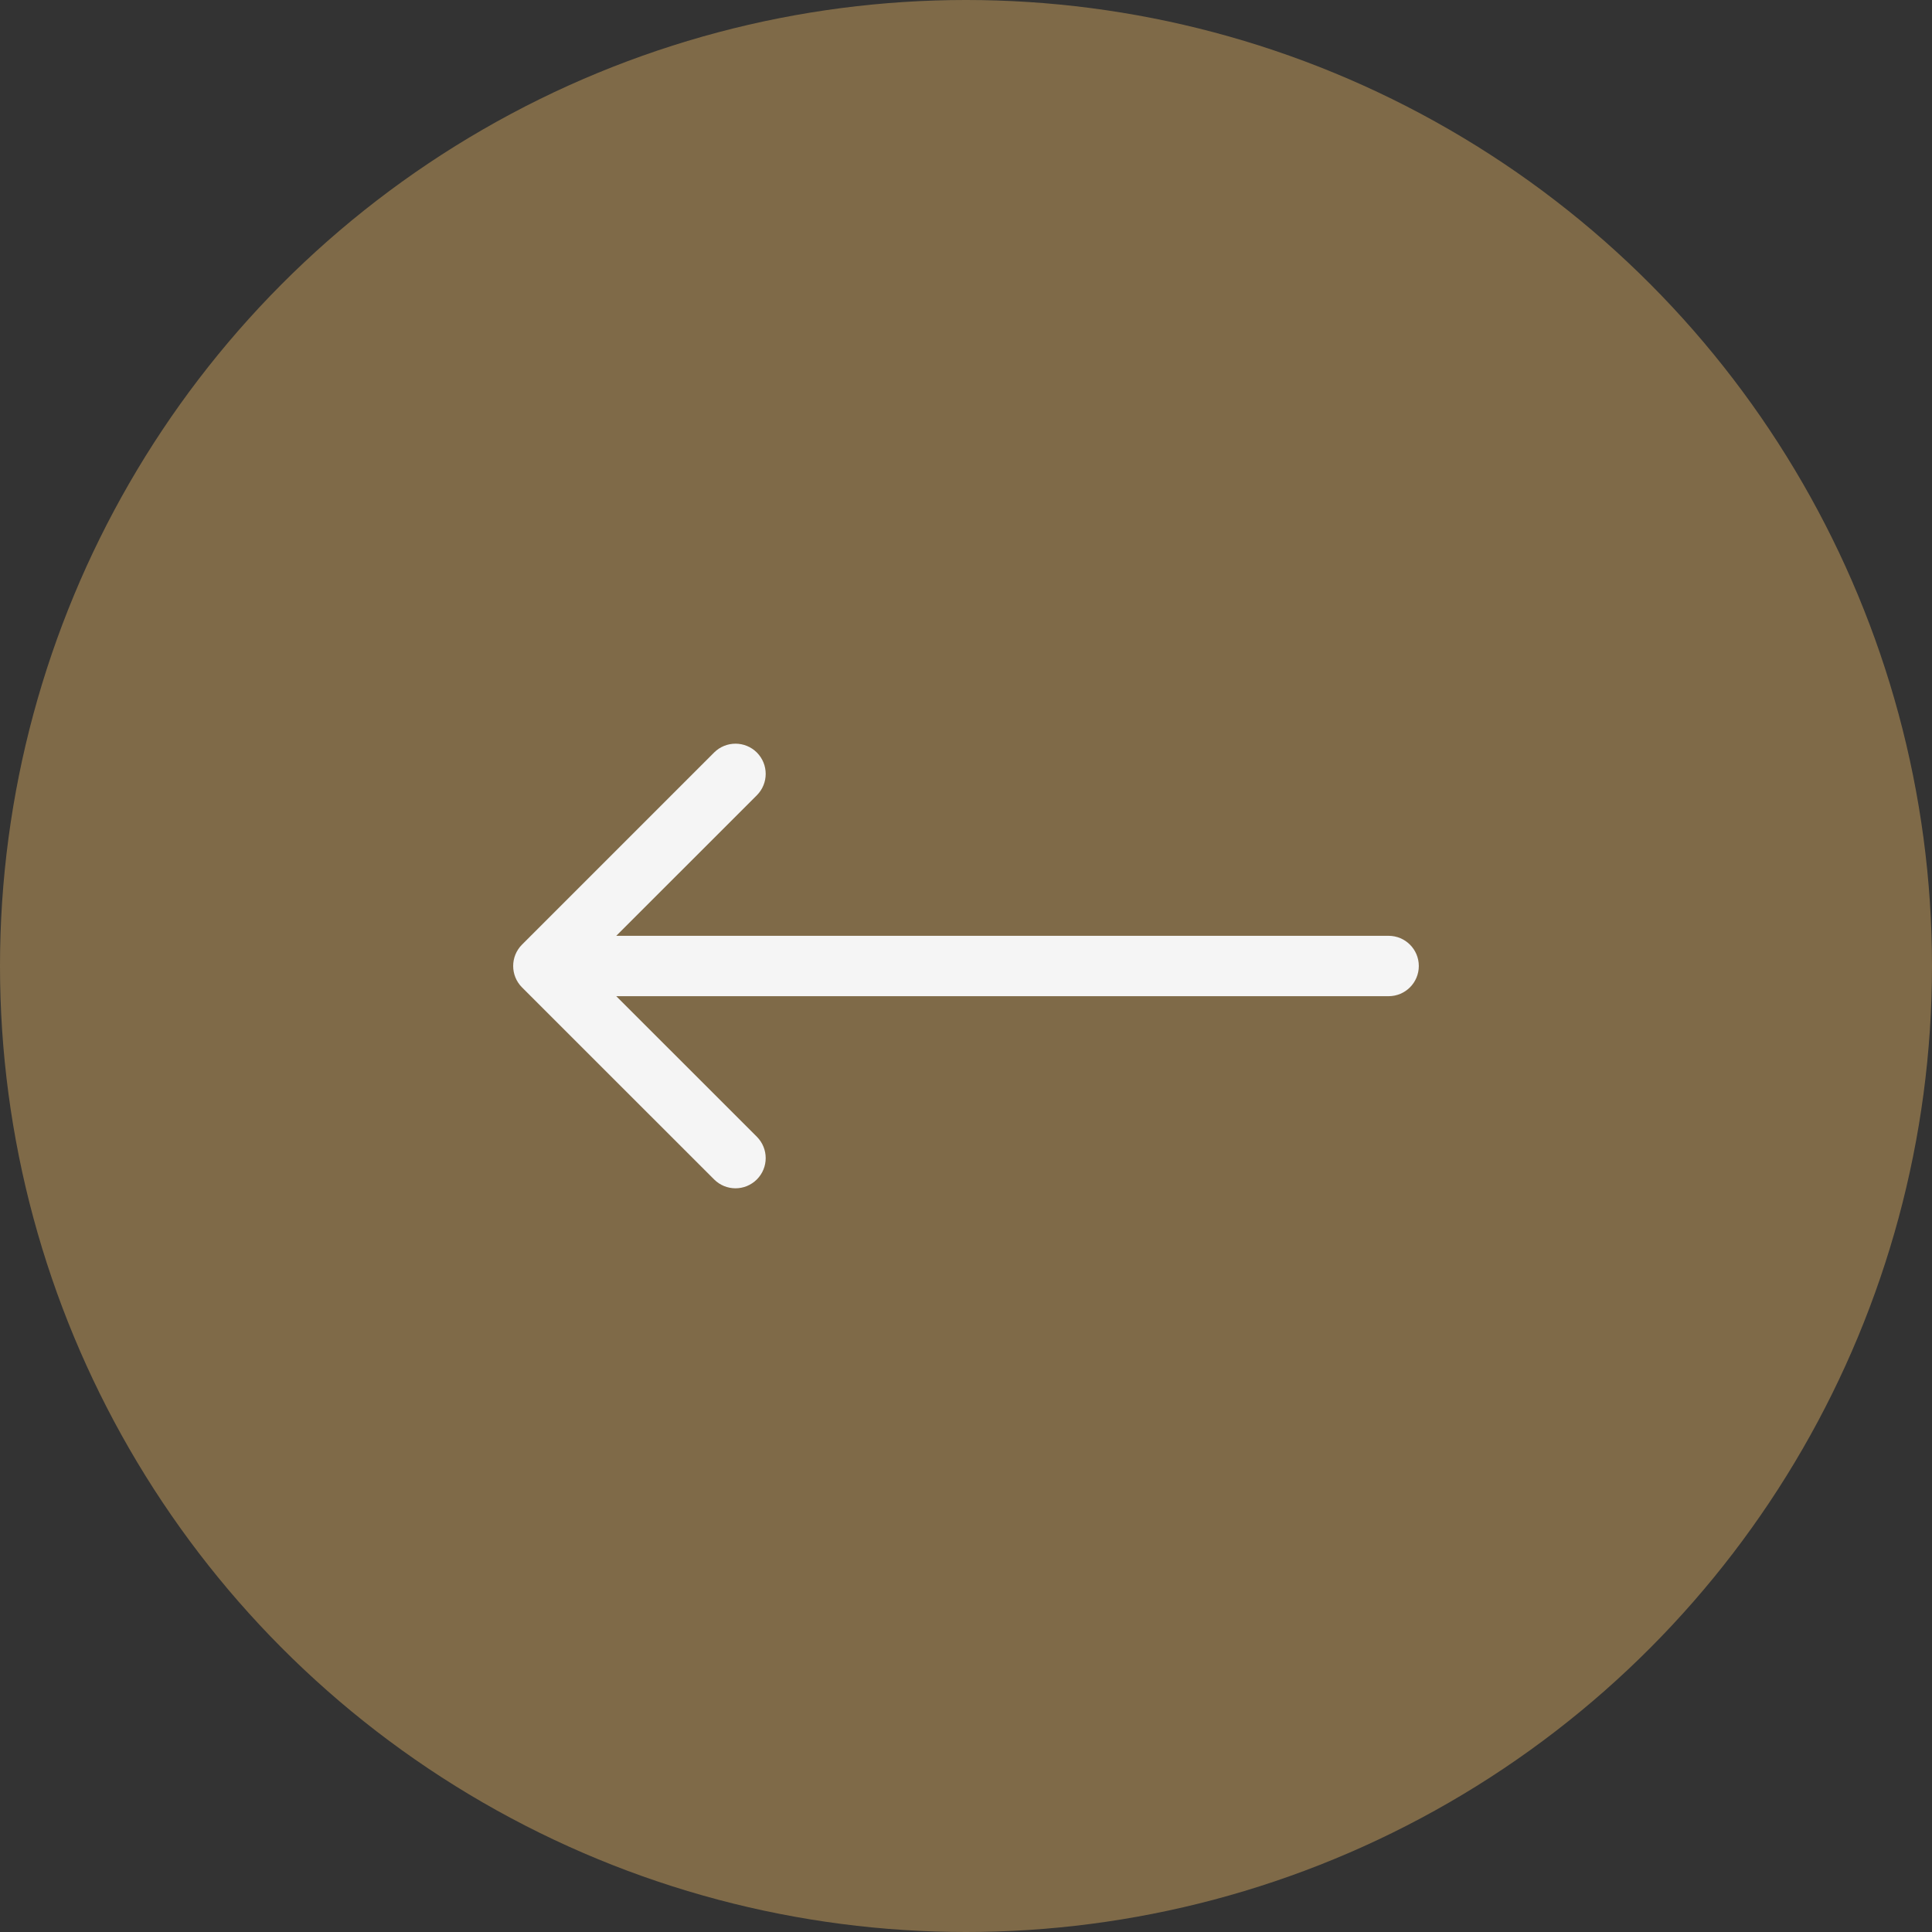
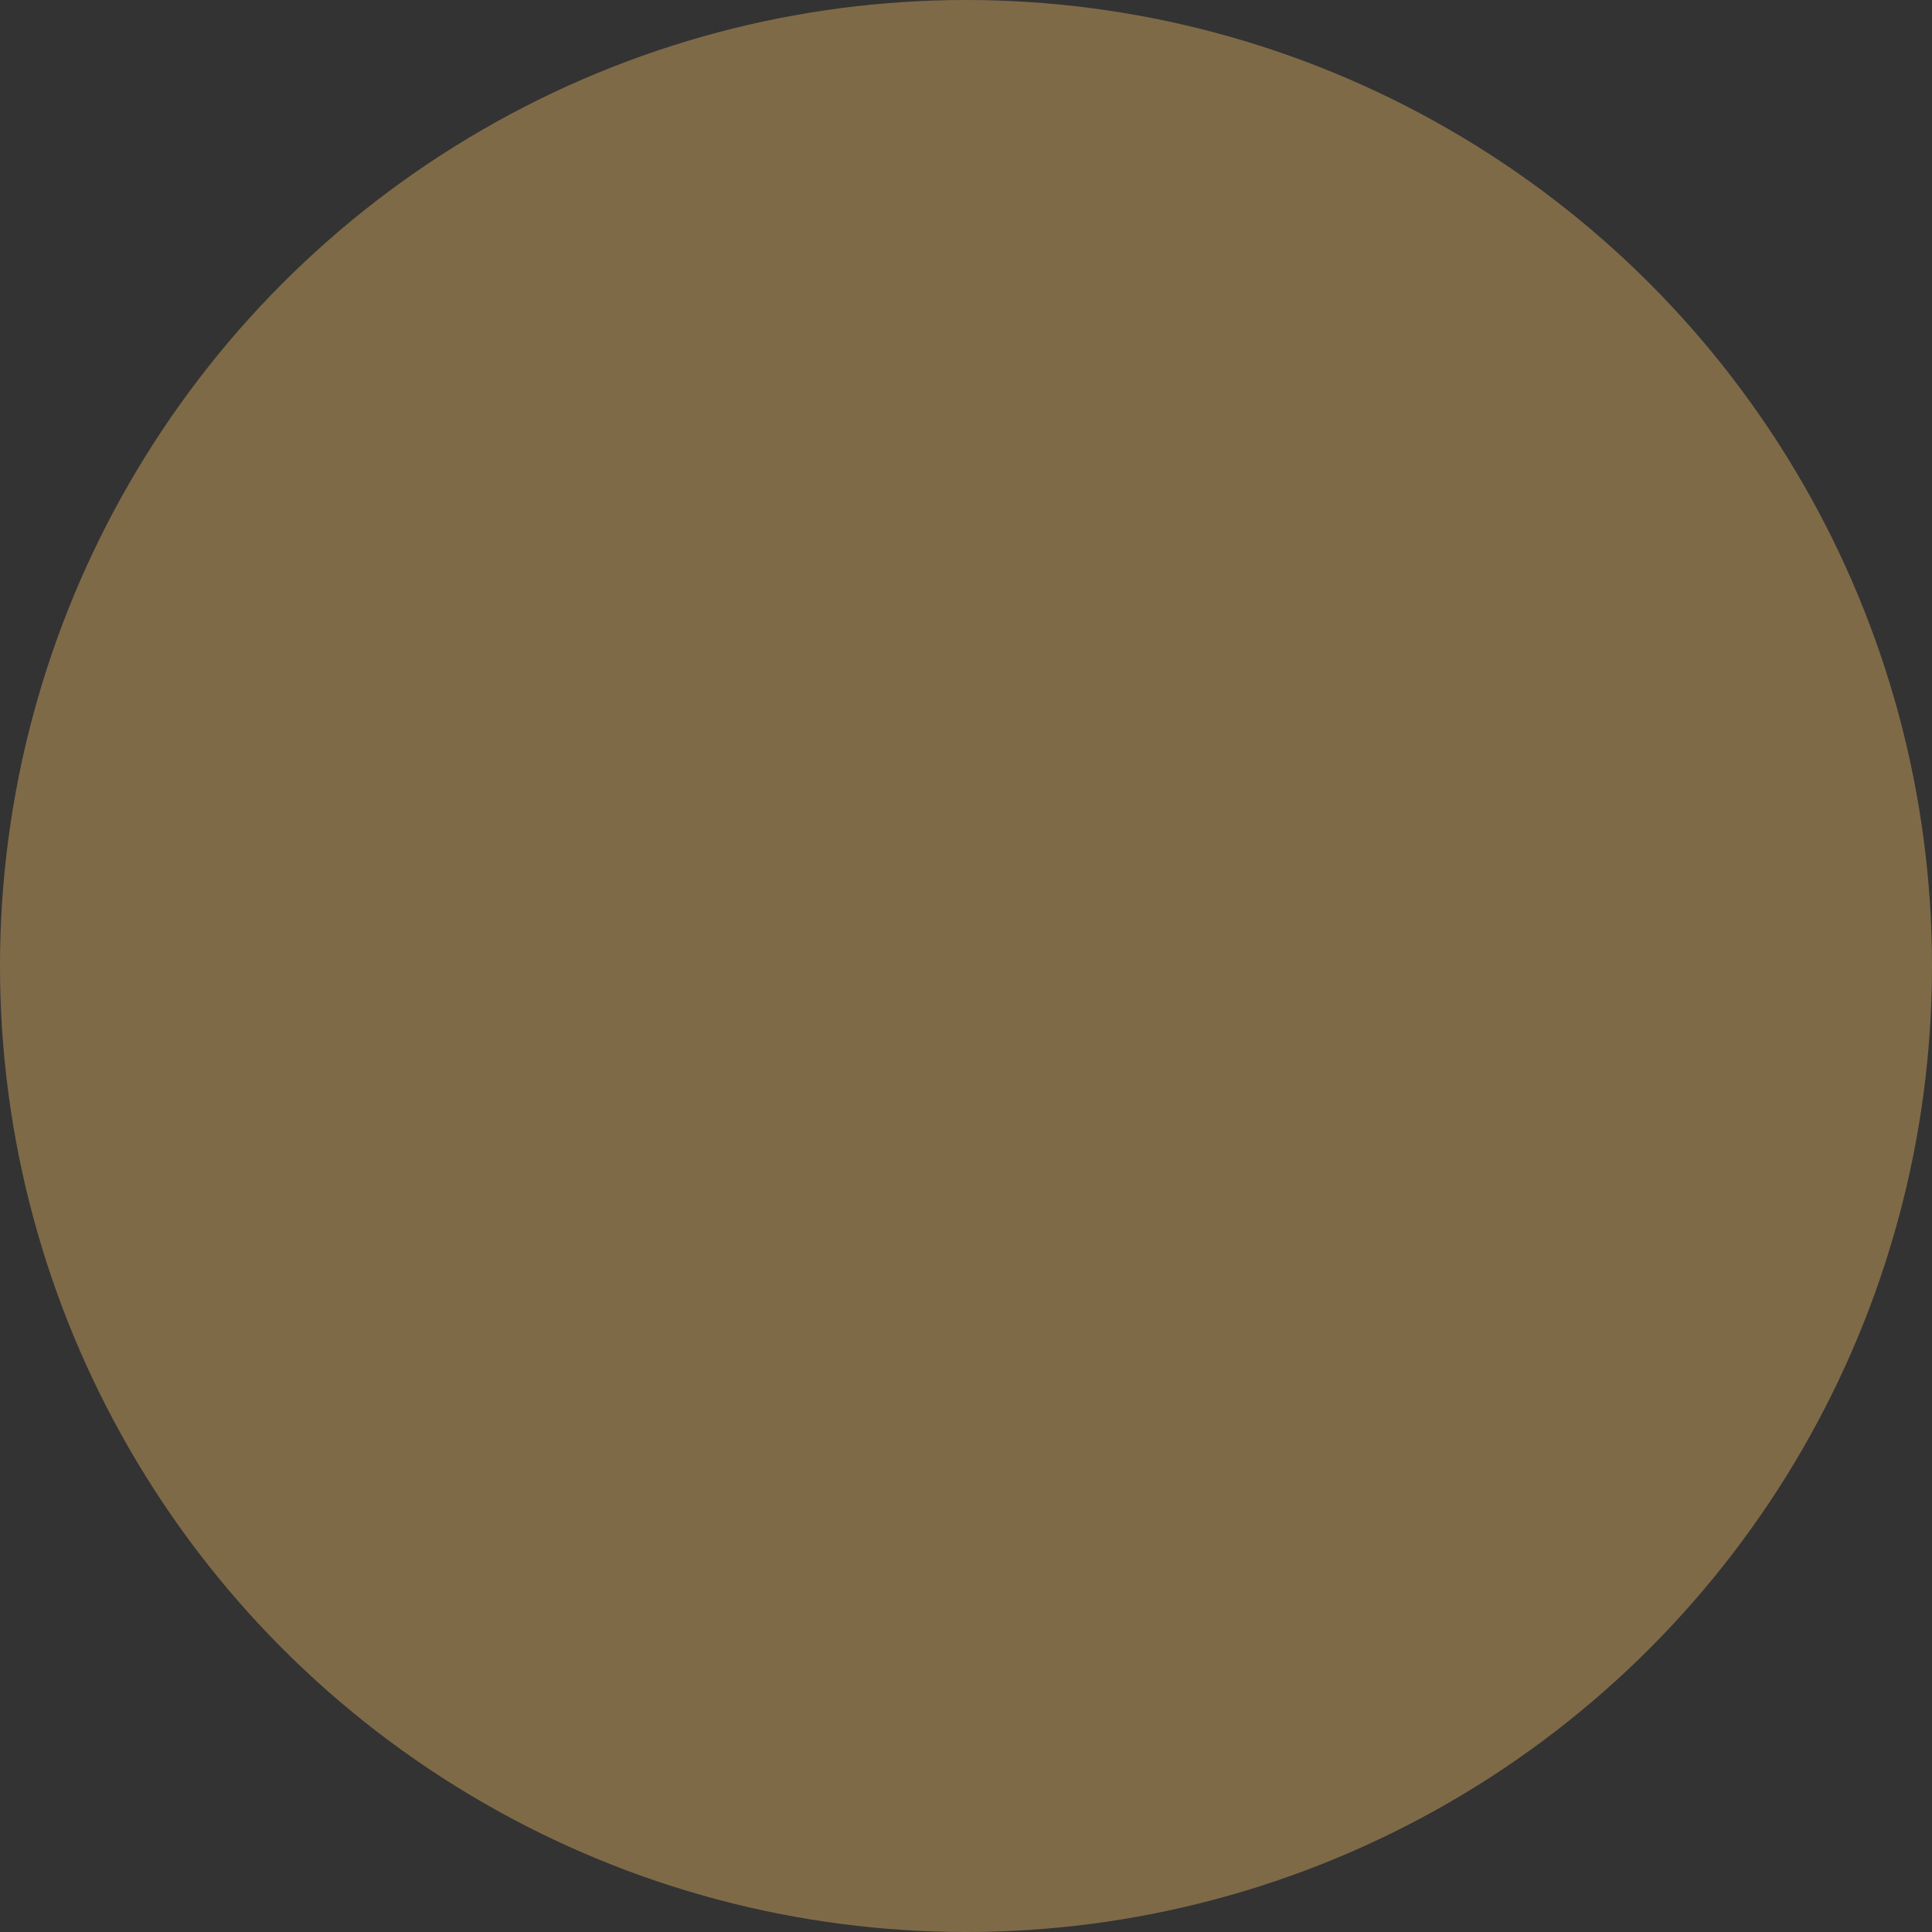
<svg xmlns="http://www.w3.org/2000/svg" width="32" height="32" viewBox="0 0 32 32" fill="none">
  <rect x="0" y="0" width="32" height="32" fill="#333333" stroke="none" />
  <circle cx="16" cy="16" r="16" fill="#7F6A48" />
-   <path d="M23 16.5C23.276 16.5 23.5 16.276 23.5 16C23.5 15.724 23.276 15.5 23 15.5L23 16.5ZM8.646 15.646C8.451 15.842 8.451 16.158 8.646 16.354L11.828 19.535C12.024 19.731 12.34 19.731 12.536 19.535C12.731 19.34 12.731 19.024 12.536 18.828L9.707 16L12.536 13.172C12.731 12.976 12.731 12.66 12.536 12.464C12.34 12.269 12.024 12.269 11.828 12.464L8.646 15.646ZM23 15.5L9 15.5L9 16.5L23 16.5L23 15.5Z" fill="#F5F5F5" />
</svg>